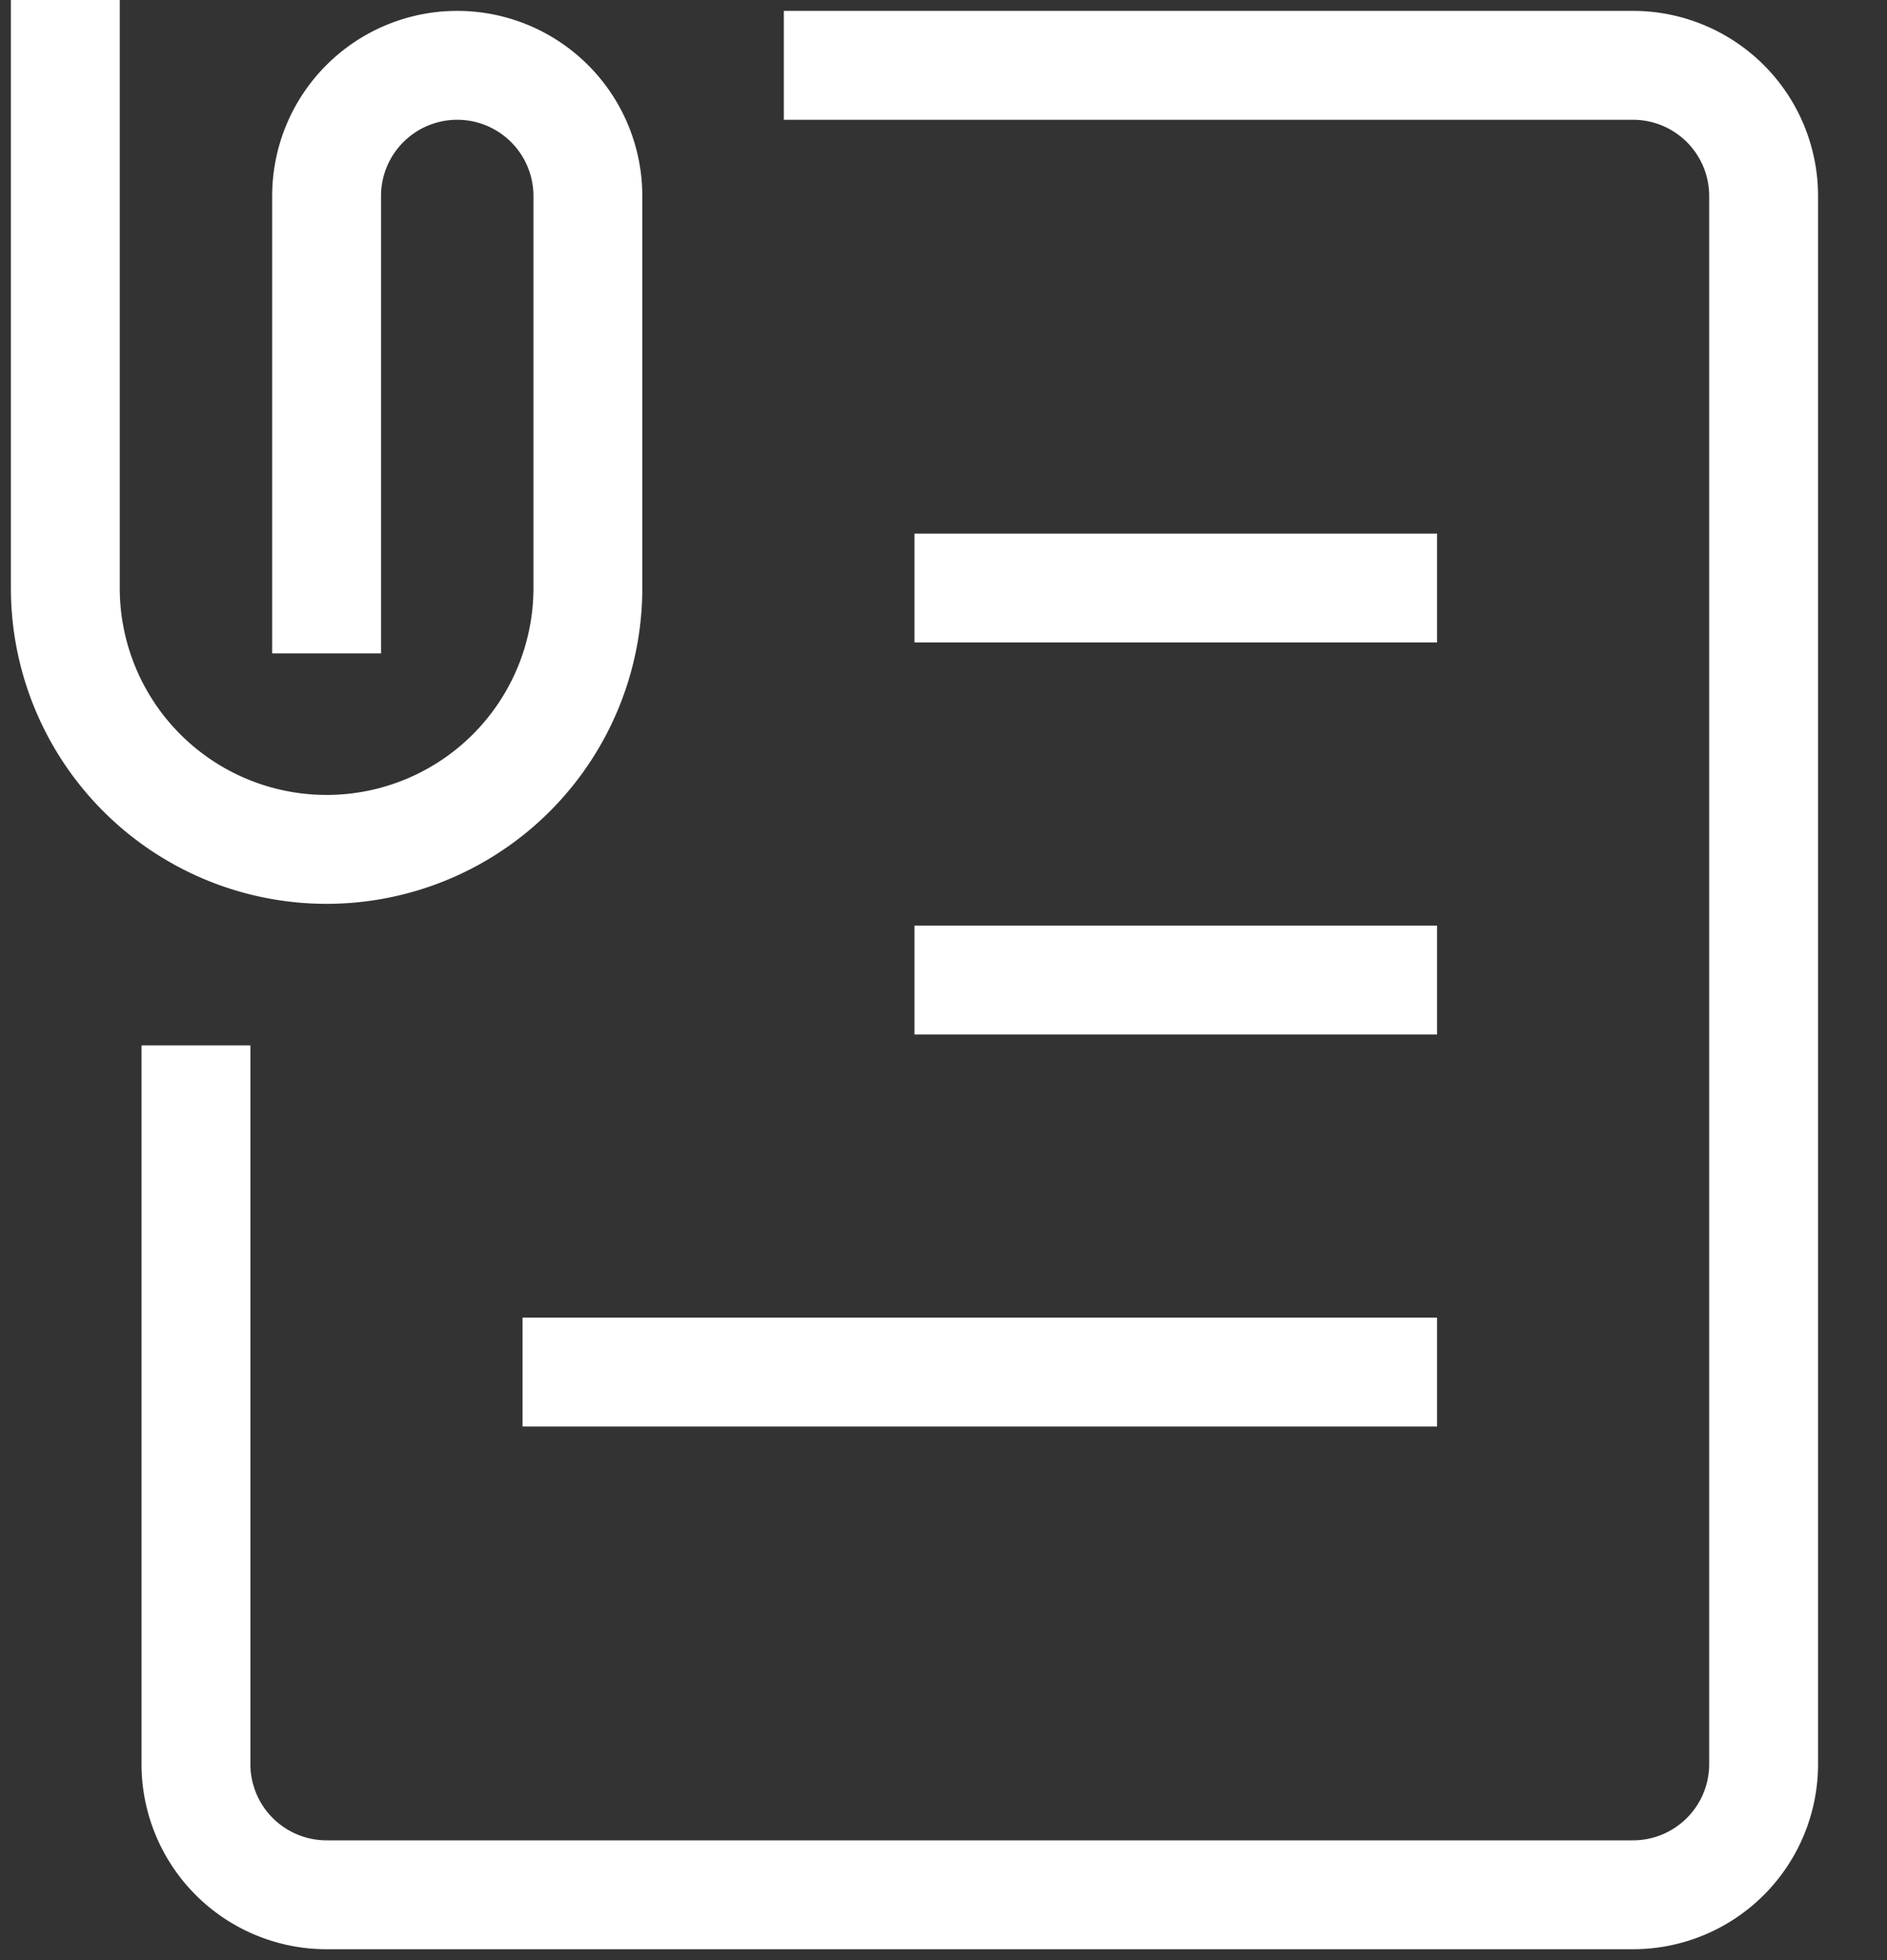
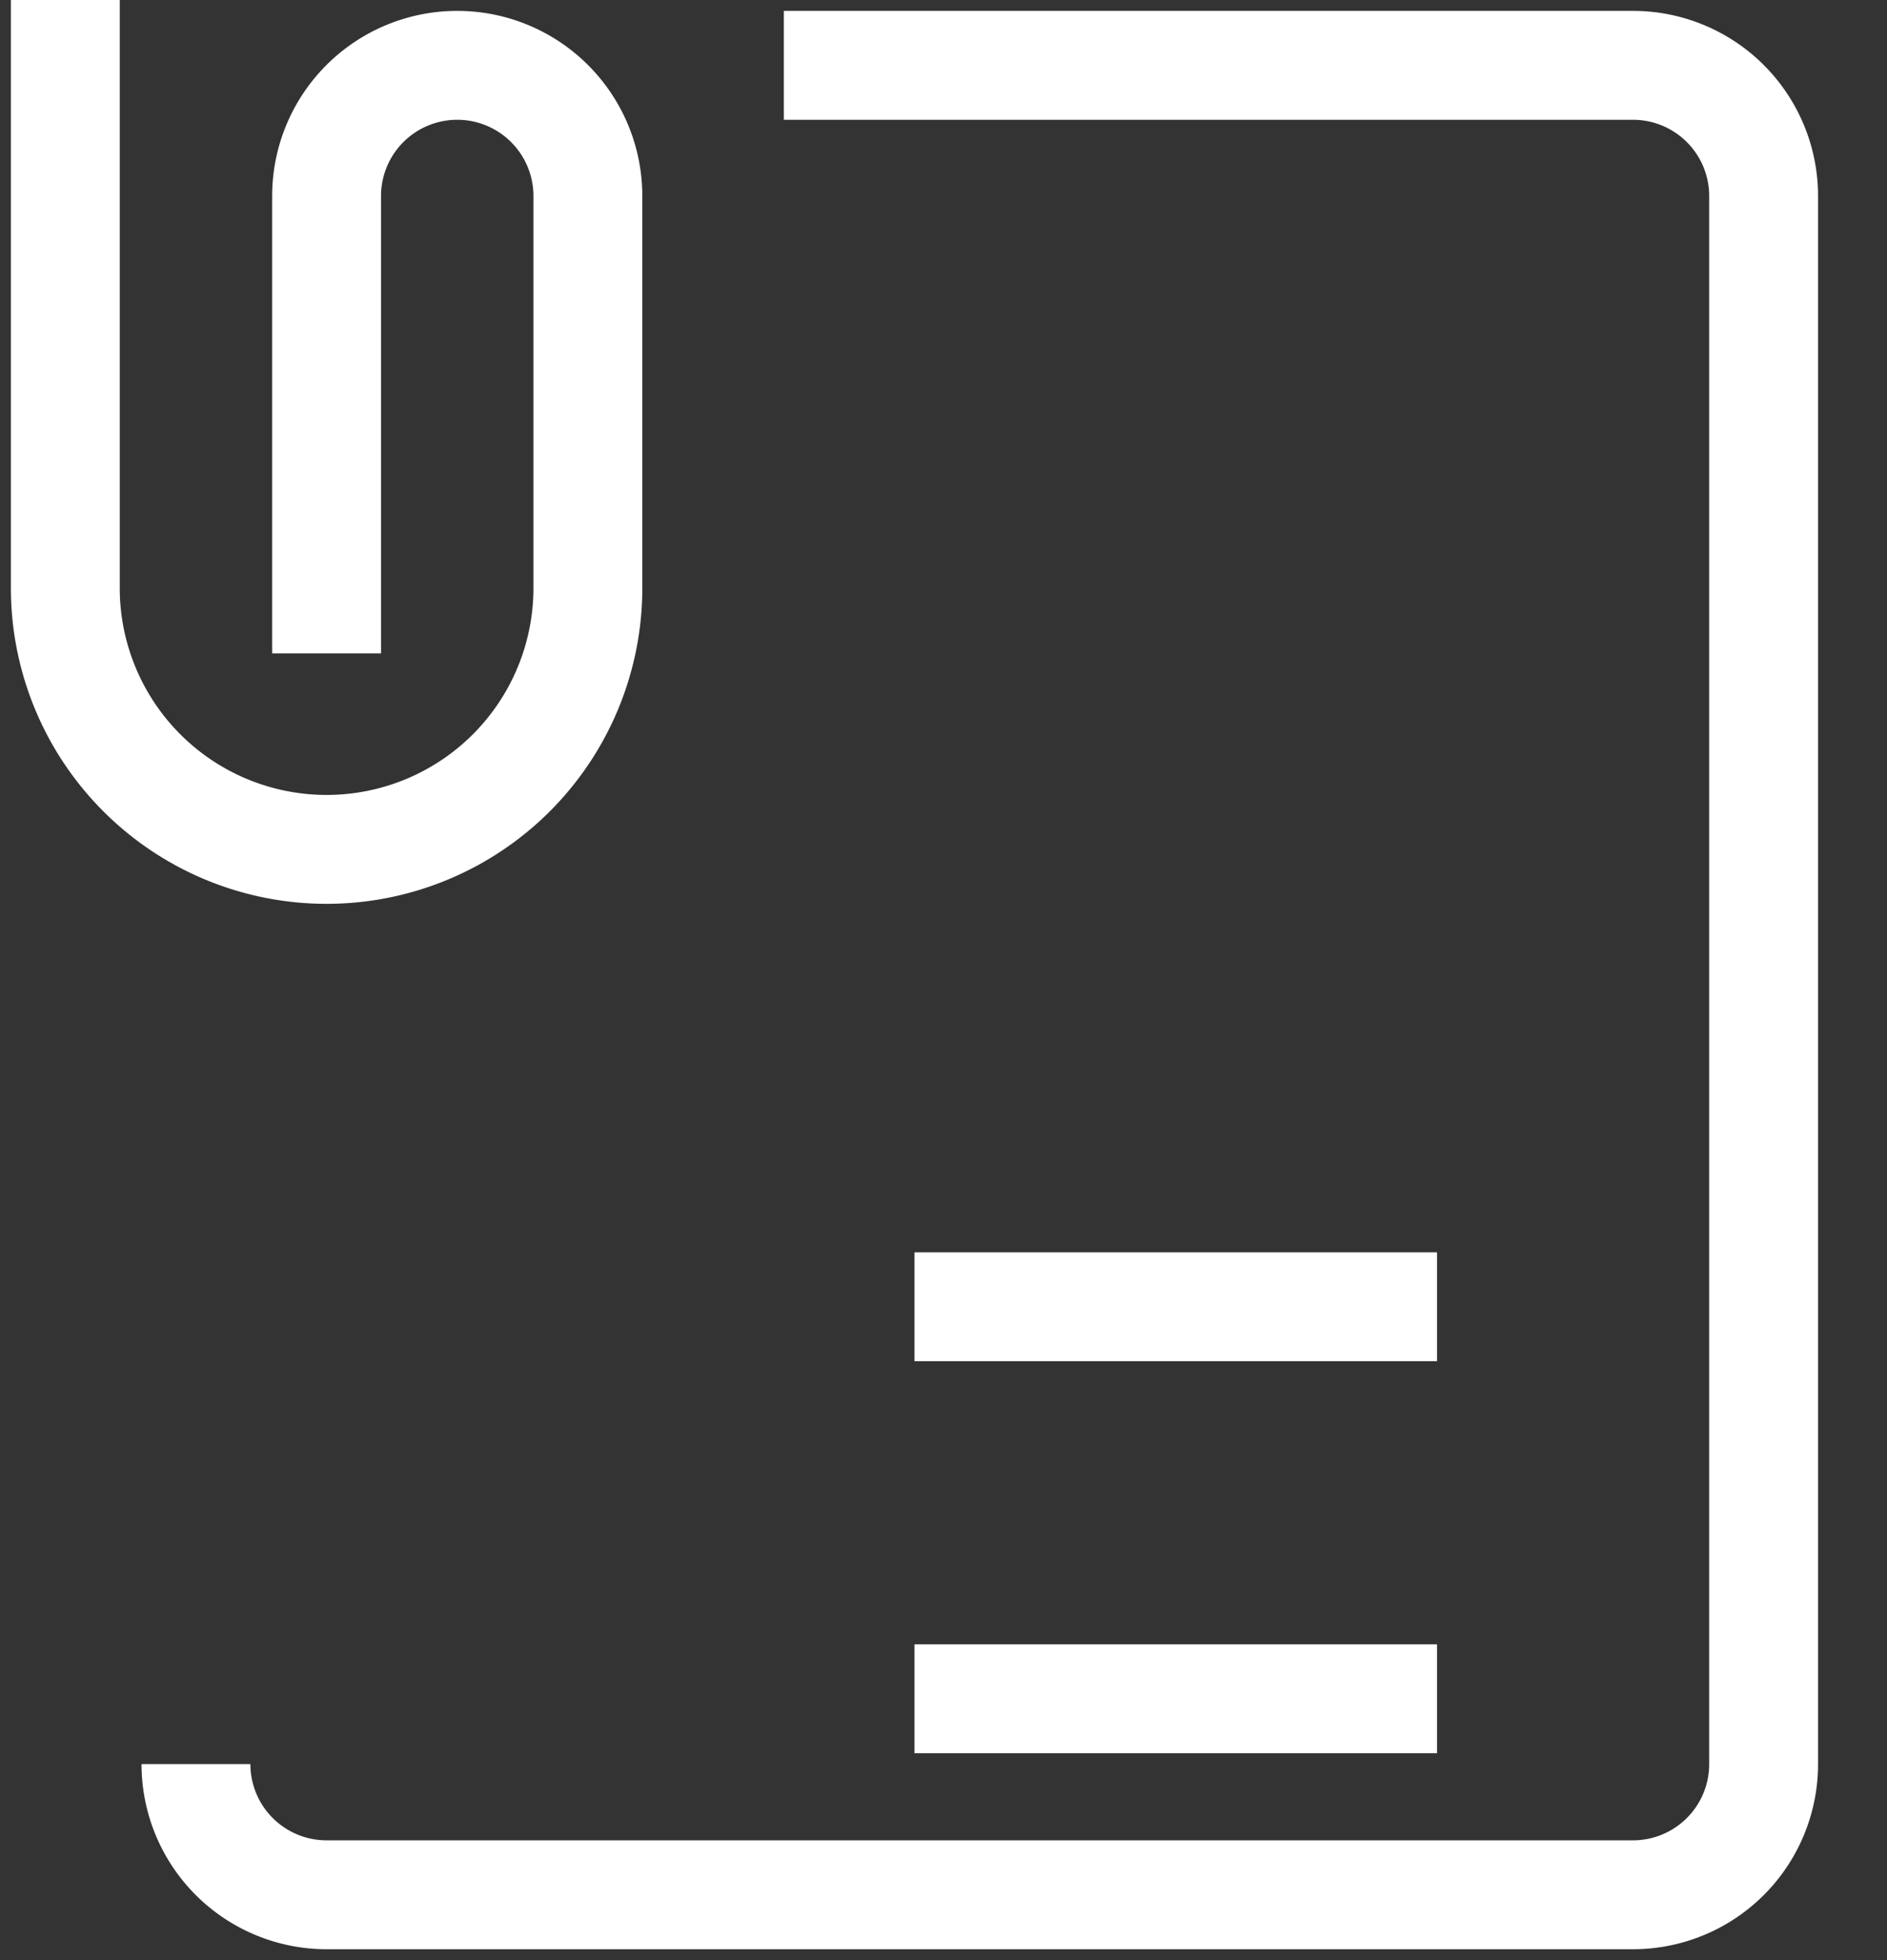
<svg xmlns="http://www.w3.org/2000/svg" width="26" height="27" fill="none">
  <rect width="100%" height="100%" fill="#333333" stroke="none" />
-   <path d="M.9 0v8.1a3.6 3.6 0 007.2 0V2.7a1.8 1.8 0 10-3.6 0V9M10.8.9h11.7a1.8 1.8 0 011.8 1.8v21.6a1.8 1.8 0 01-1.8 1.8h-18a1.8 1.8 0 01-1.8-1.8v-9.9m17.1-6.3h-7.2m7.2 5.4h-7.2m7.2 5.4H7.2" stroke="#fff" stroke-width="1.5" />
+   <path d="M.9 0v8.1a3.6 3.6 0 007.2 0V2.7a1.8 1.8 0 10-3.6 0V9M10.8.9h11.7a1.8 1.8 0 011.8 1.8v21.6a1.8 1.8 0 01-1.8 1.8h-18a1.8 1.8 0 01-1.8-1.8m17.1-6.3h-7.2m7.2 5.4h-7.2m7.2 5.4H7.2" stroke="#fff" stroke-width="1.5" />
</svg>